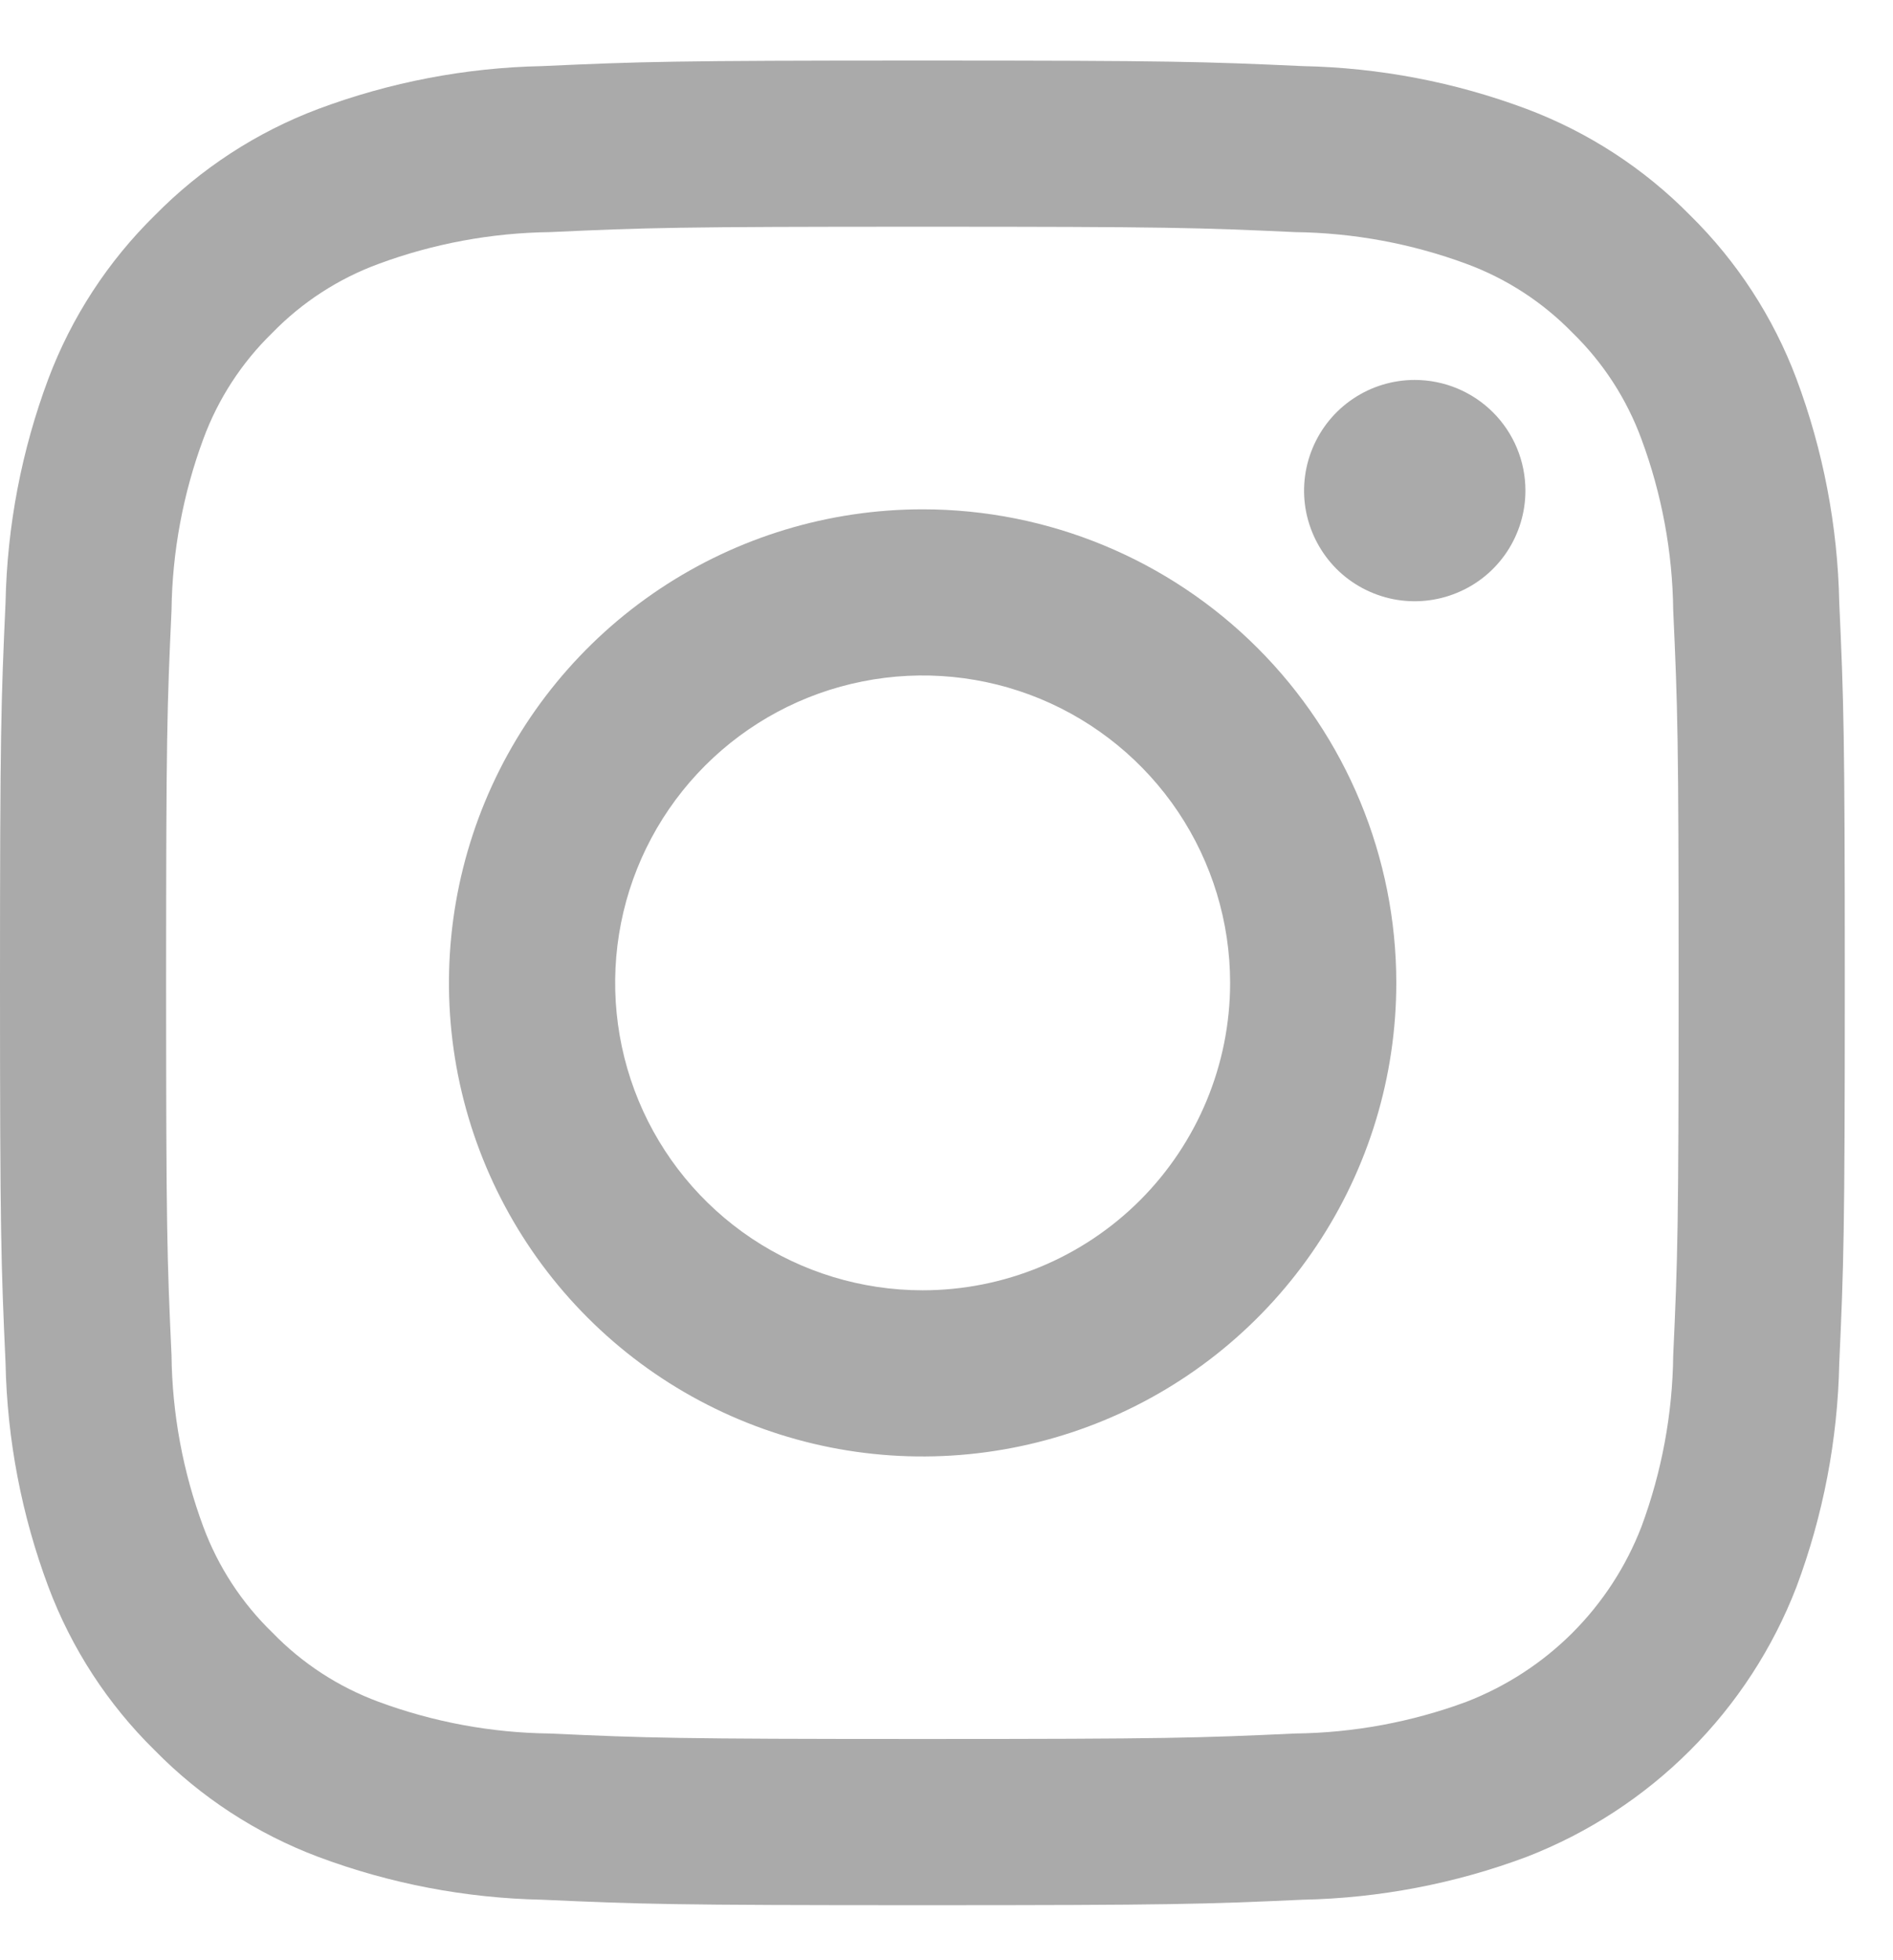
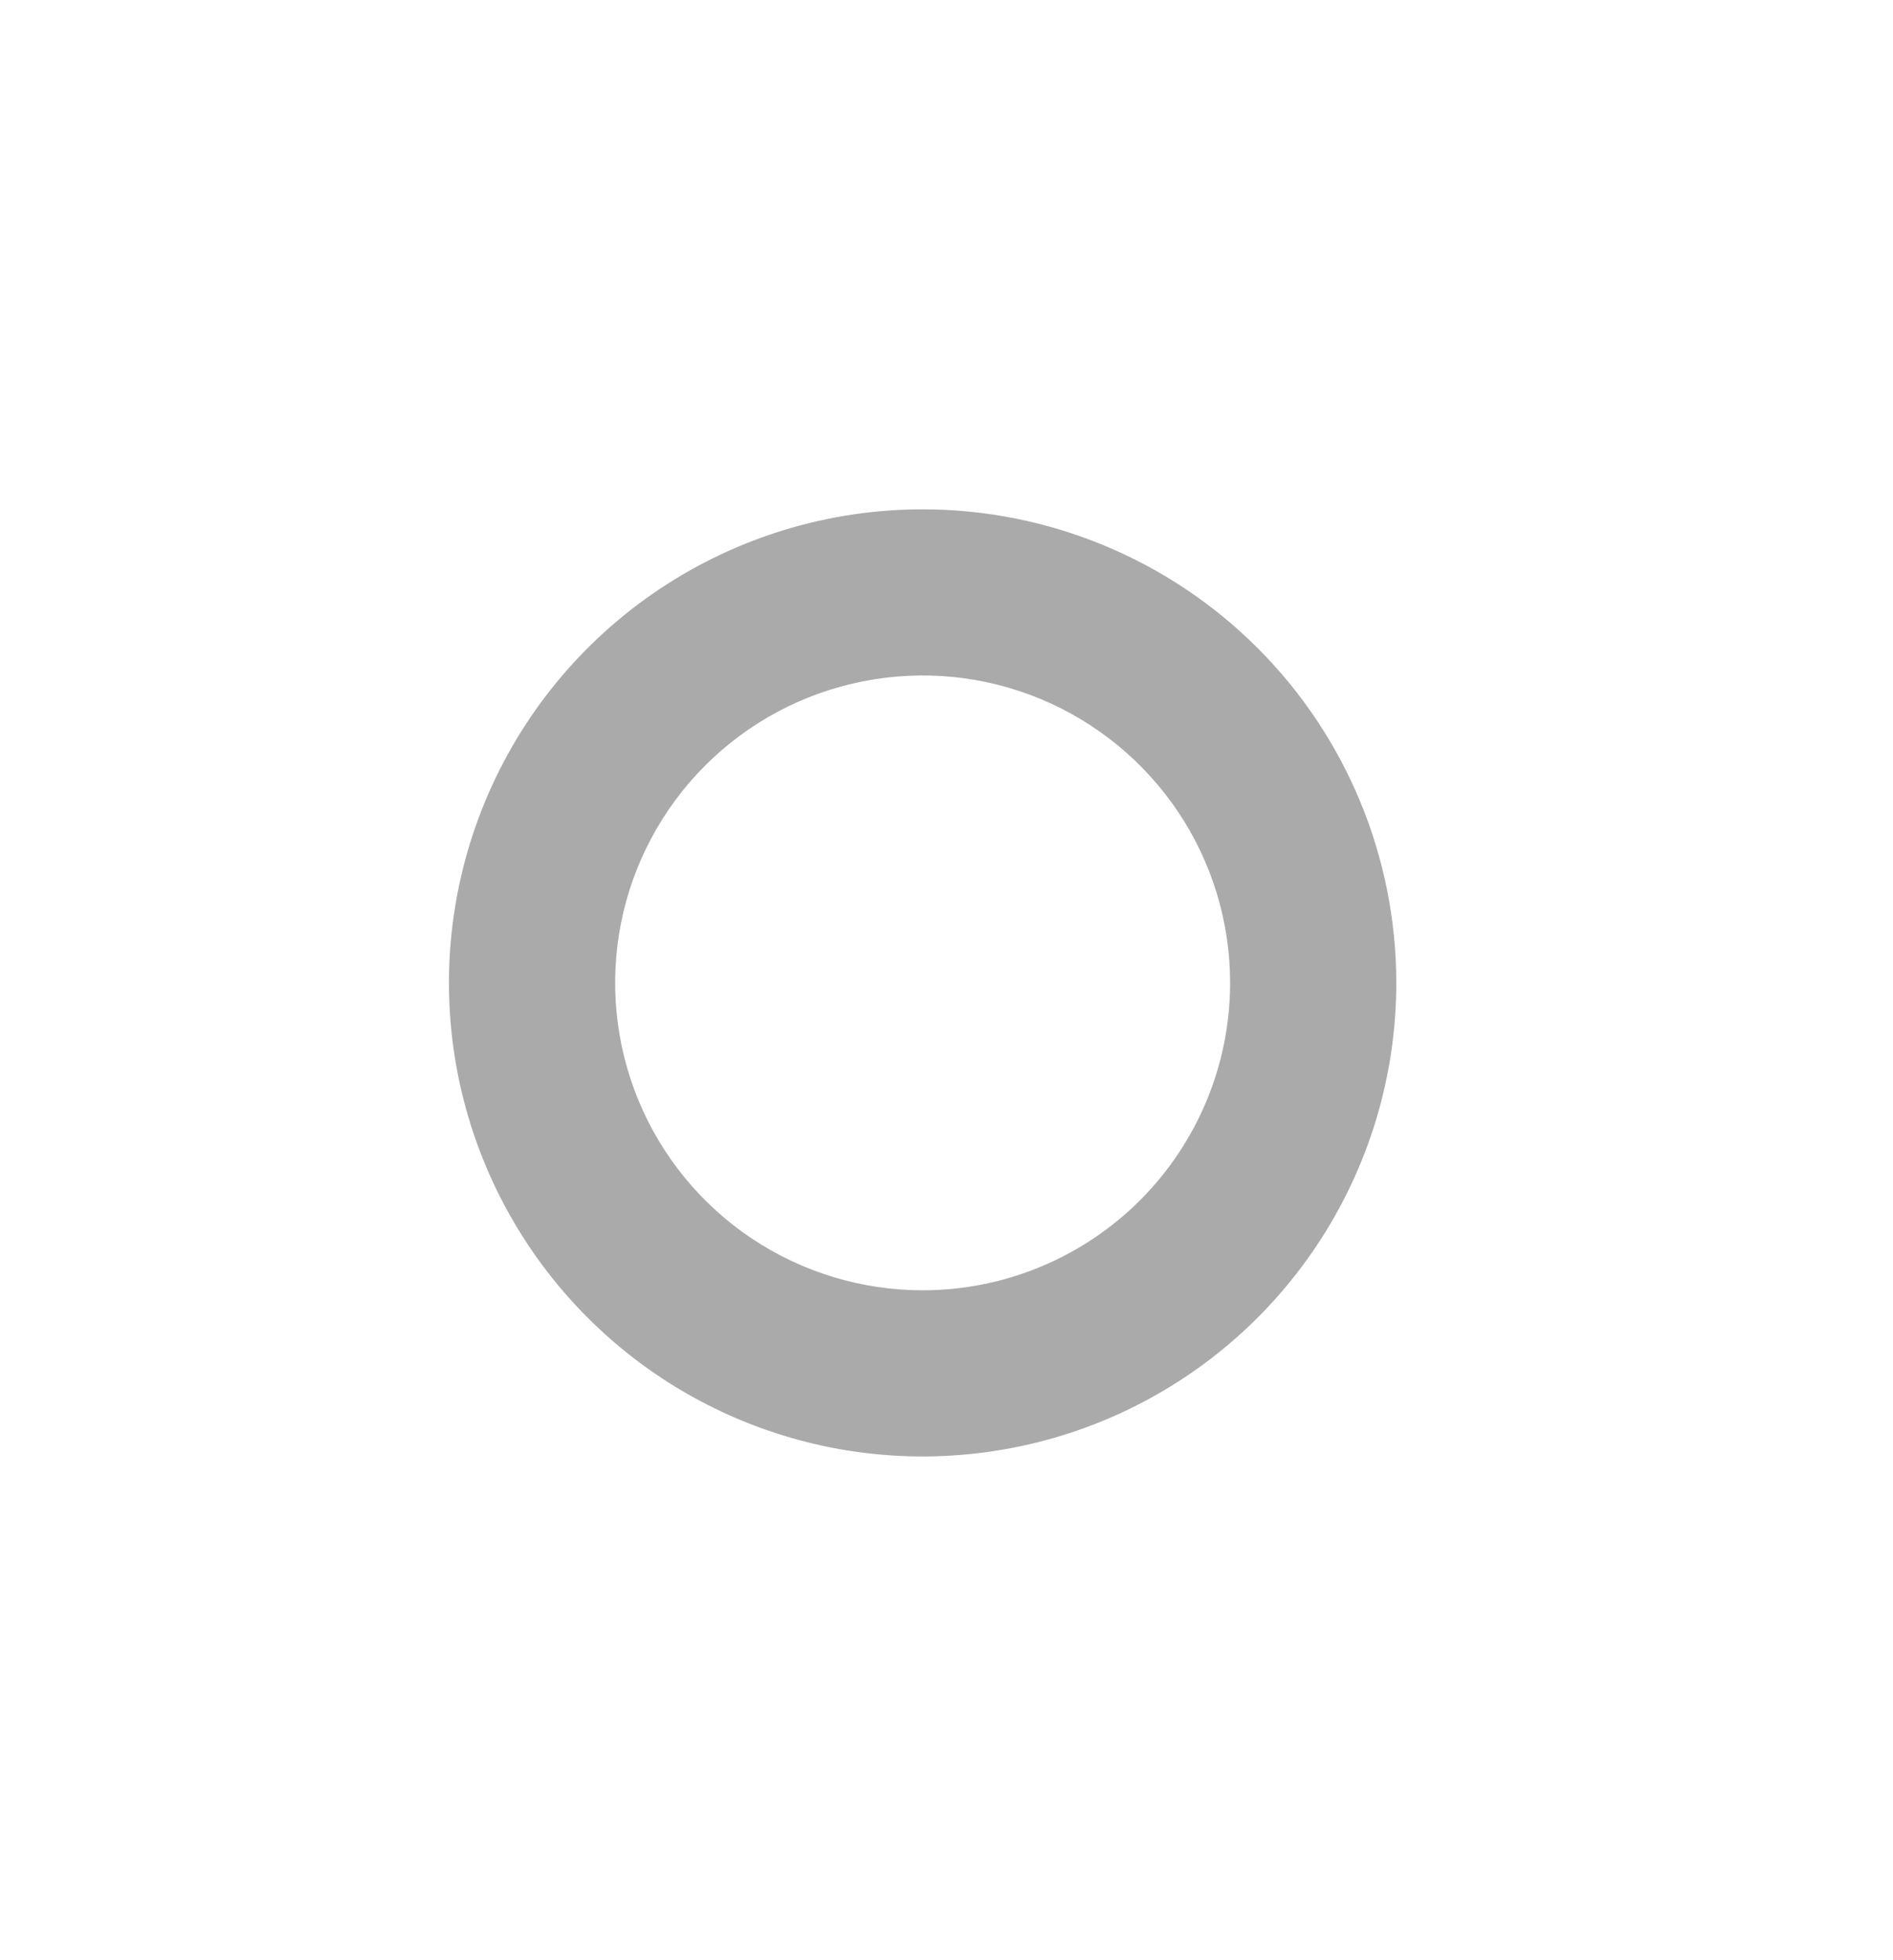
<svg xmlns="http://www.w3.org/2000/svg" width="28" height="29" viewBox="0 0 28 29" fill="none">
-   <path d="M27.205 8.914C27.182 7.783 26.968 6.663 26.571 5.602C26.229 4.693 25.693 3.868 25 3.186C24.318 2.492 23.492 1.955 22.581 1.612C21.521 1.215 20.401 1.001 19.269 0.978C17.814 0.912 17.349 0.896 13.644 0.896C9.939 0.896 9.473 0.912 8.018 0.978C6.886 1.001 5.767 1.216 4.707 1.612C3.796 1.955 2.972 2.492 2.29 3.186C1.596 3.868 1.059 4.692 0.716 5.602C0.319 6.663 0.105 7.783 0.082 8.914C0.016 10.37 0 10.835 0 14.54C0 18.244 0.016 18.709 0.082 20.165C0.105 21.296 0.319 22.416 0.716 23.477C1.058 24.388 1.595 25.214 2.29 25.896C2.972 26.591 3.796 27.128 4.707 27.471C5.767 27.868 6.887 28.082 8.019 28.105C9.474 28.171 9.939 28.186 13.644 28.186C17.349 28.186 17.814 28.171 19.269 28.105C20.401 28.082 21.521 27.868 22.581 27.471C23.487 27.12 24.31 26.584 24.997 25.897C25.685 25.21 26.221 24.387 26.571 23.48C26.968 22.42 27.182 21.3 27.205 20.169C27.271 18.713 27.287 18.248 27.287 14.543C27.287 10.838 27.271 10.37 27.205 8.914ZM24.749 20.053C24.739 20.919 24.58 21.775 24.279 22.587C24.052 23.175 23.705 23.709 23.259 24.156C22.813 24.602 22.278 24.949 21.69 25.177C20.879 25.477 20.022 25.636 19.157 25.646C17.719 25.712 17.287 25.727 13.644 25.727C10.001 25.727 9.569 25.712 8.131 25.646C7.267 25.636 6.411 25.477 5.6 25.177C5.007 24.958 4.471 24.609 4.031 24.155C3.577 23.716 3.227 23.18 3.007 22.587C2.706 21.775 2.547 20.919 2.537 20.053C2.471 18.614 2.457 18.183 2.457 14.54C2.457 10.898 2.471 10.466 2.537 9.027C2.548 8.163 2.707 7.307 3.007 6.496C3.225 5.903 3.574 5.366 4.028 4.924C4.469 4.471 5.006 4.122 5.6 3.904C6.411 3.604 7.268 3.445 8.133 3.434C9.572 3.368 10.003 3.354 13.646 3.354C17.289 3.354 17.721 3.368 19.159 3.434C20.024 3.445 20.881 3.604 21.692 3.904C22.285 4.123 22.821 4.472 23.261 4.925C23.714 5.366 24.061 5.903 24.279 6.496C24.58 7.308 24.739 8.164 24.749 9.029C24.815 10.469 24.829 10.899 24.829 14.543C24.829 18.186 24.815 18.614 24.749 20.053Z" fill="#AAAAAA" />
  <path d="M13.647 7.535C12.261 7.535 10.906 7.946 9.754 8.716C8.602 9.486 7.704 10.58 7.174 11.86C6.644 13.14 6.505 14.549 6.775 15.908C7.046 17.267 7.713 18.515 8.693 19.495C9.672 20.475 10.921 21.142 12.28 21.413C13.639 21.683 15.047 21.544 16.328 21.014C17.608 20.484 18.702 19.586 19.472 18.433C20.242 17.281 20.653 15.927 20.653 14.541C20.653 12.683 19.915 10.901 18.601 9.587C17.287 8.273 15.505 7.535 13.647 7.535ZM13.647 19.089C12.747 19.089 11.868 18.822 11.12 18.323C10.372 17.823 9.789 17.113 9.445 16.282C9.101 15.451 9.011 14.536 9.186 13.654C9.361 12.772 9.795 11.961 10.431 11.325C11.067 10.689 11.877 10.256 12.759 10.081C13.642 9.905 14.556 9.995 15.387 10.339C16.218 10.684 16.928 11.267 17.428 12.014C17.928 12.762 18.195 13.642 18.195 14.541C18.195 15.747 17.715 16.904 16.863 17.757C16.01 18.61 14.853 19.089 13.647 19.089Z" fill="#AAAAAA" />
-   <path d="M22.563 7.258C22.563 7.582 22.467 7.898 22.287 8.168C22.107 8.437 21.852 8.647 21.552 8.77C21.253 8.894 20.924 8.927 20.607 8.864C20.289 8.8 19.997 8.645 19.768 8.416C19.54 8.187 19.384 7.895 19.32 7.577C19.257 7.26 19.29 6.931 19.414 6.632C19.538 6.333 19.747 6.077 20.017 5.897C20.286 5.717 20.602 5.621 20.926 5.621C21.36 5.621 21.777 5.794 22.084 6.101C22.391 6.408 22.563 6.824 22.563 7.258Z" fill="#AAAAAA" />
</svg>